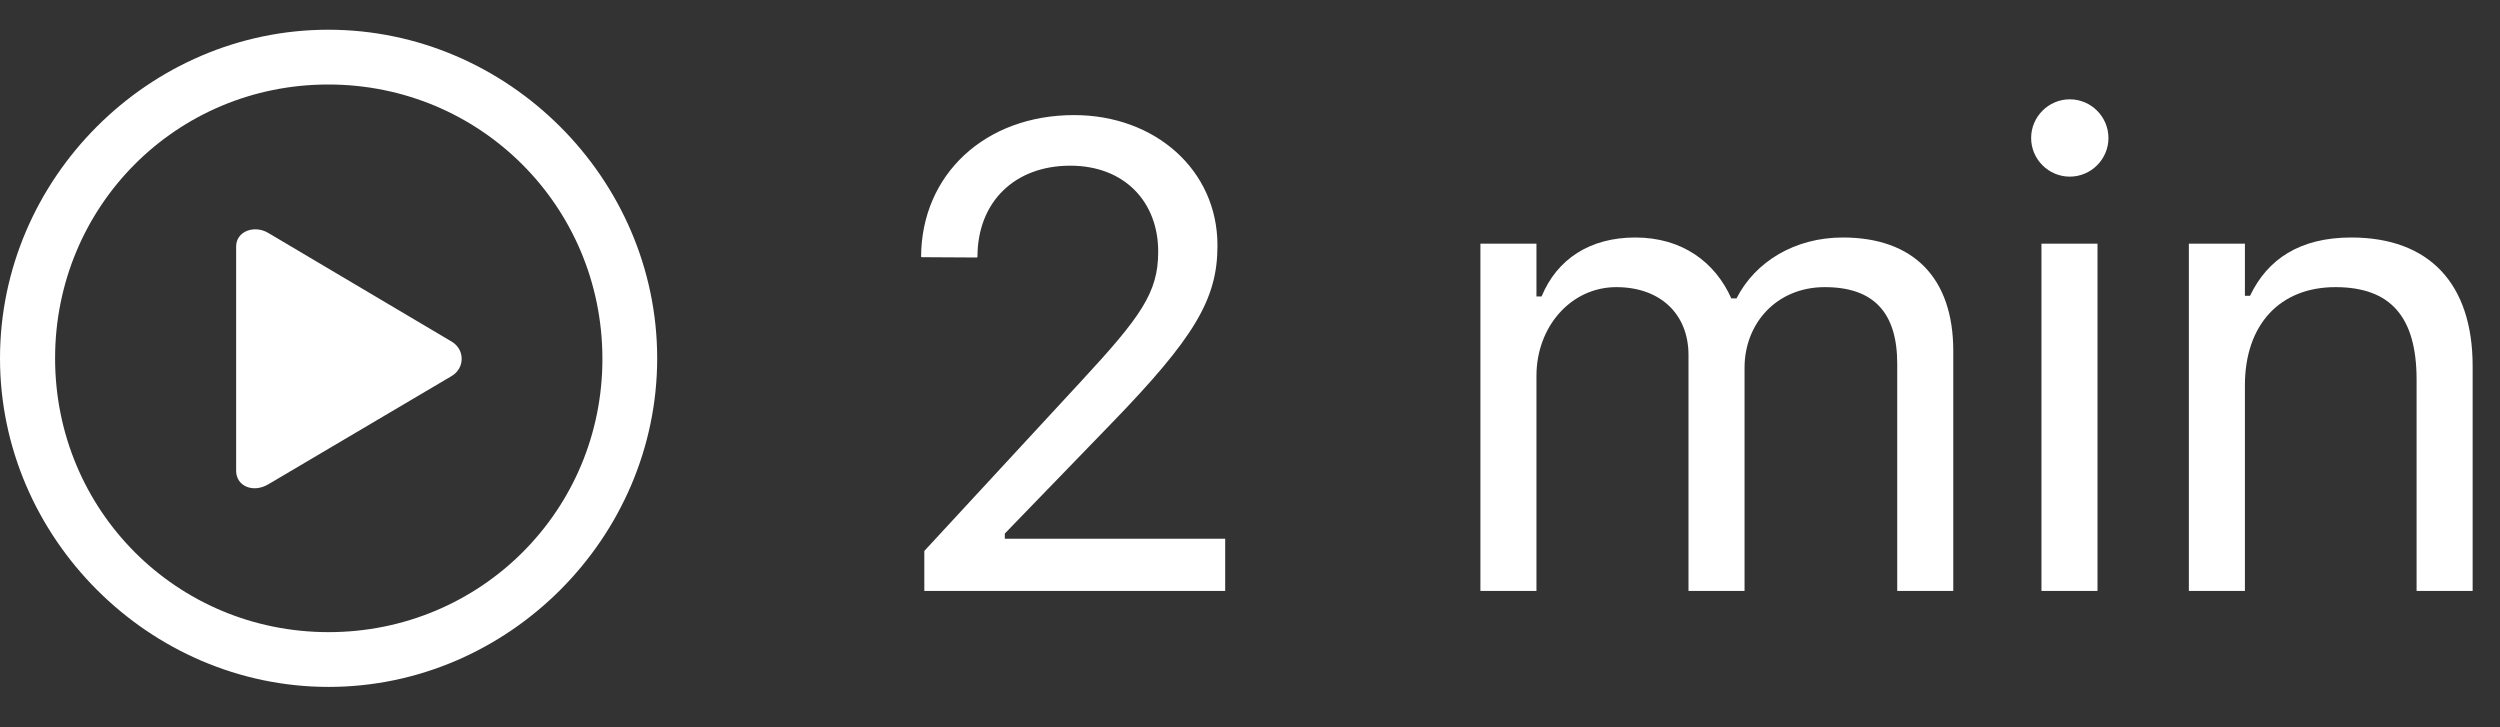
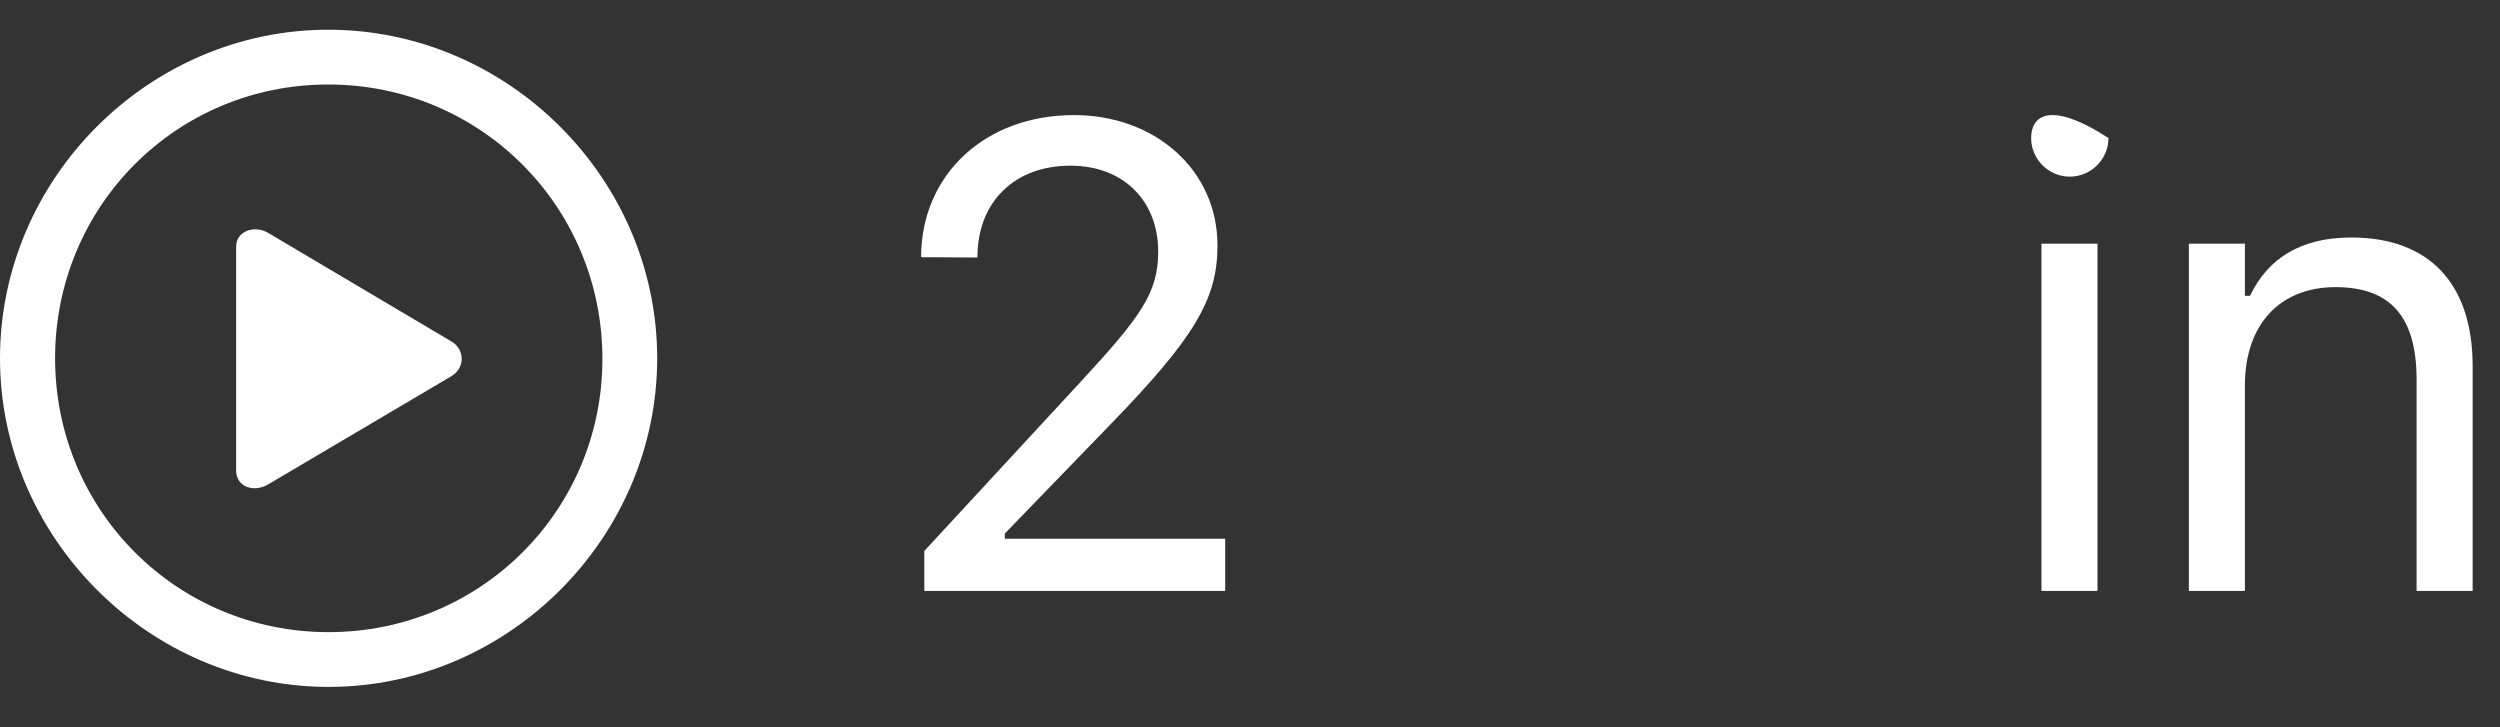
<svg xmlns="http://www.w3.org/2000/svg" width="55" height="16" viewBox="0 0 55 16" fill="none">
  <rect x="0" y="0" width="55" height="16" fill="#333333" stroke="none" />
  <path d="M7.229 15.112C11.183 15.112 14.458 11.831 14.458 7.883C14.458 3.929 11.176 0.654 7.222 0.654C3.274 0.654 0 3.929 0 7.883C0 11.831 3.281 15.112 7.229 15.112ZM7.229 13.907C3.884 13.907 1.212 11.228 1.212 7.883C1.212 4.538 3.877 1.859 7.222 1.859C10.567 1.859 13.246 4.538 13.253 7.883C13.26 11.228 10.574 13.907 7.229 13.907ZM9.936 8.273C10.234 8.096 10.227 7.685 9.936 7.515L5.904 5.126C5.599 4.942 5.195 5.084 5.195 5.424V10.357C5.195 10.697 5.57 10.853 5.904 10.654L9.936 8.273Z" fill="white" />
  <path d="M20.335 13H26.954V11.852H22.106V11.738L24.431 9.336C26.281 7.43 26.784 6.579 26.784 5.41V5.396C26.784 3.744 25.416 2.532 23.63 2.532C21.674 2.532 20.271 3.836 20.264 5.651L20.278 5.658L21.497 5.665L21.504 5.651C21.504 4.446 22.319 3.645 23.545 3.645C24.75 3.645 25.48 4.453 25.48 5.53V5.544C25.48 6.437 25.097 6.969 23.793 8.379L20.335 12.121V13Z" fill="white" />
-   <path d="M32.569 13H33.802V8.266C33.802 7.189 34.56 6.317 35.559 6.317C36.523 6.317 37.147 6.905 37.147 7.812V13H38.38V8.089C38.38 7.118 39.082 6.317 40.145 6.317C41.222 6.317 41.739 6.877 41.739 8.004V13H42.972V7.72C42.972 6.118 42.101 5.225 40.541 5.225C39.486 5.225 38.614 5.757 38.203 6.565H38.089C37.735 5.771 37.012 5.225 35.977 5.225C34.978 5.225 34.255 5.7 33.915 6.522H33.802V5.36H32.569V13Z" fill="white" />
-   <path d="M45.535 3.886C46.003 3.886 46.386 3.503 46.386 3.036C46.386 2.568 46.003 2.185 45.535 2.185C45.068 2.185 44.685 2.568 44.685 3.036C44.685 3.503 45.068 3.886 45.535 3.886ZM44.912 13H46.145V5.36H44.912V13Z" fill="white" />
+   <path d="M45.535 3.886C46.003 3.886 46.386 3.503 46.386 3.036C45.068 2.185 44.685 2.568 44.685 3.036C44.685 3.503 45.068 3.886 45.535 3.886ZM44.912 13H46.145V5.36H44.912V13Z" fill="white" />
  <path d="M48.155 13H49.388V8.478C49.388 7.139 50.16 6.317 51.379 6.317C52.598 6.317 53.165 6.976 53.165 8.351V13H54.398V8.053C54.398 6.239 53.442 5.225 51.727 5.225C50.6 5.225 49.884 5.7 49.501 6.508H49.388V5.36H48.155V13Z" fill="white" />
</svg>